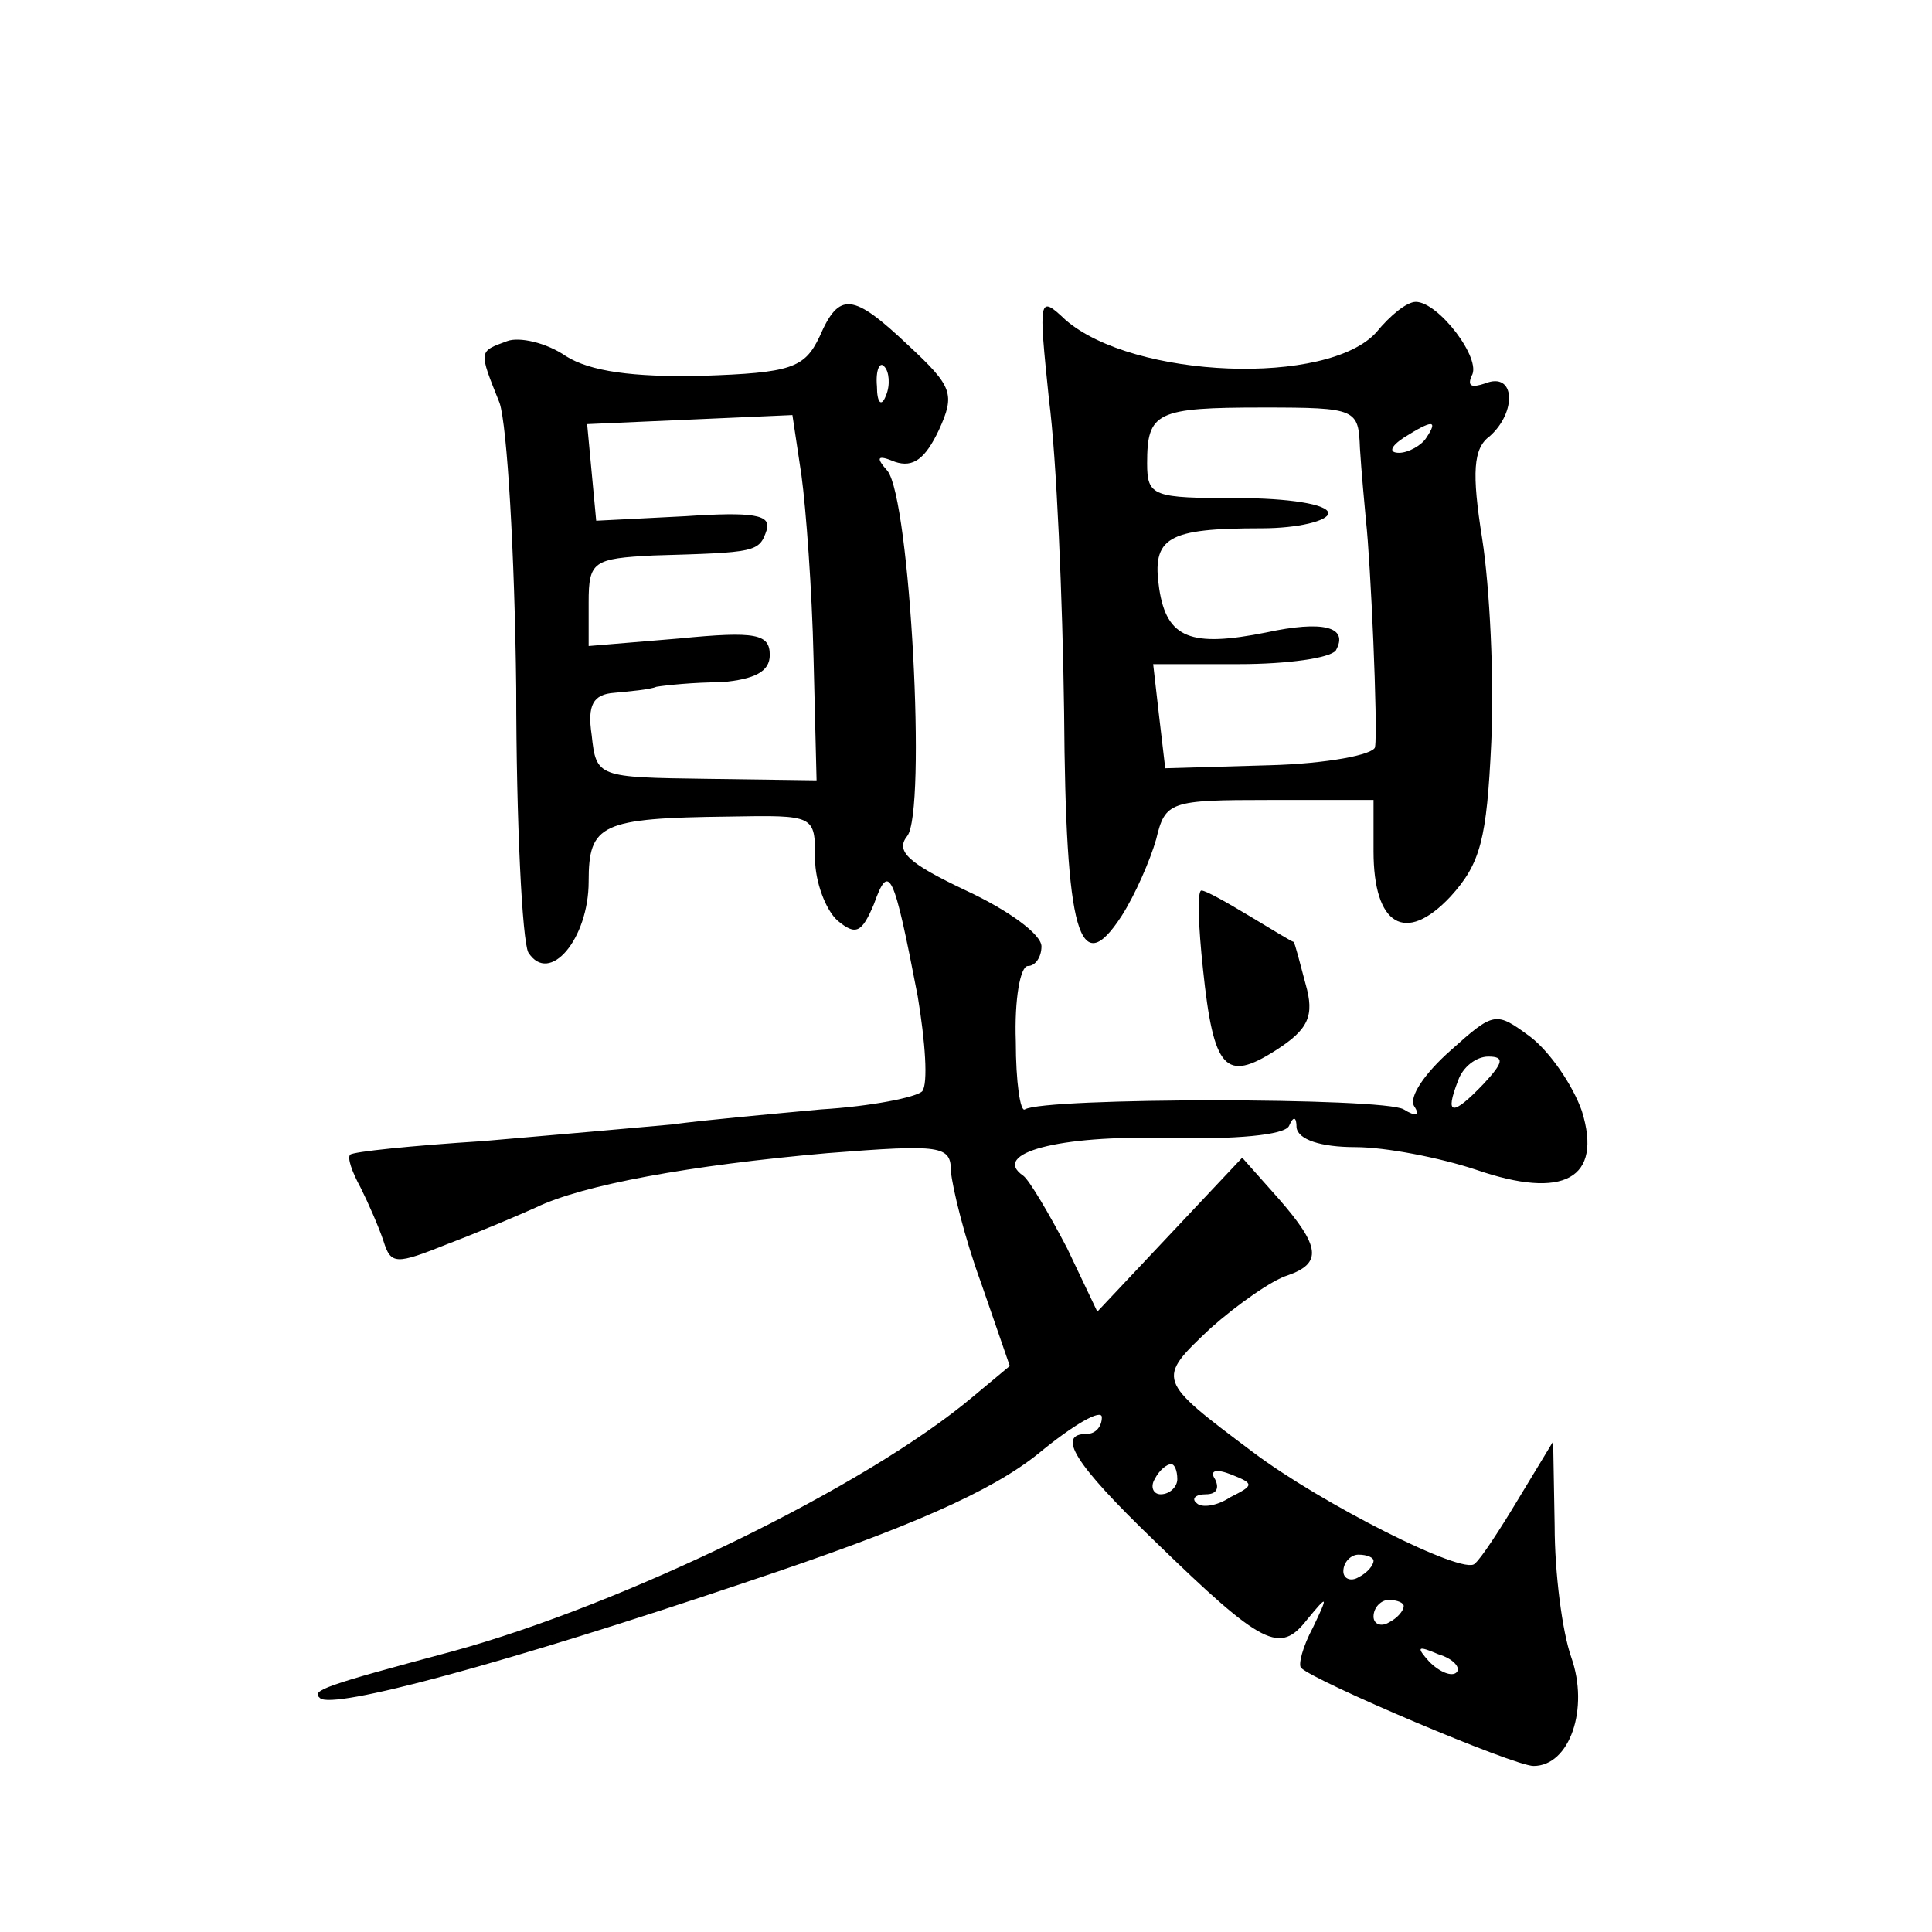
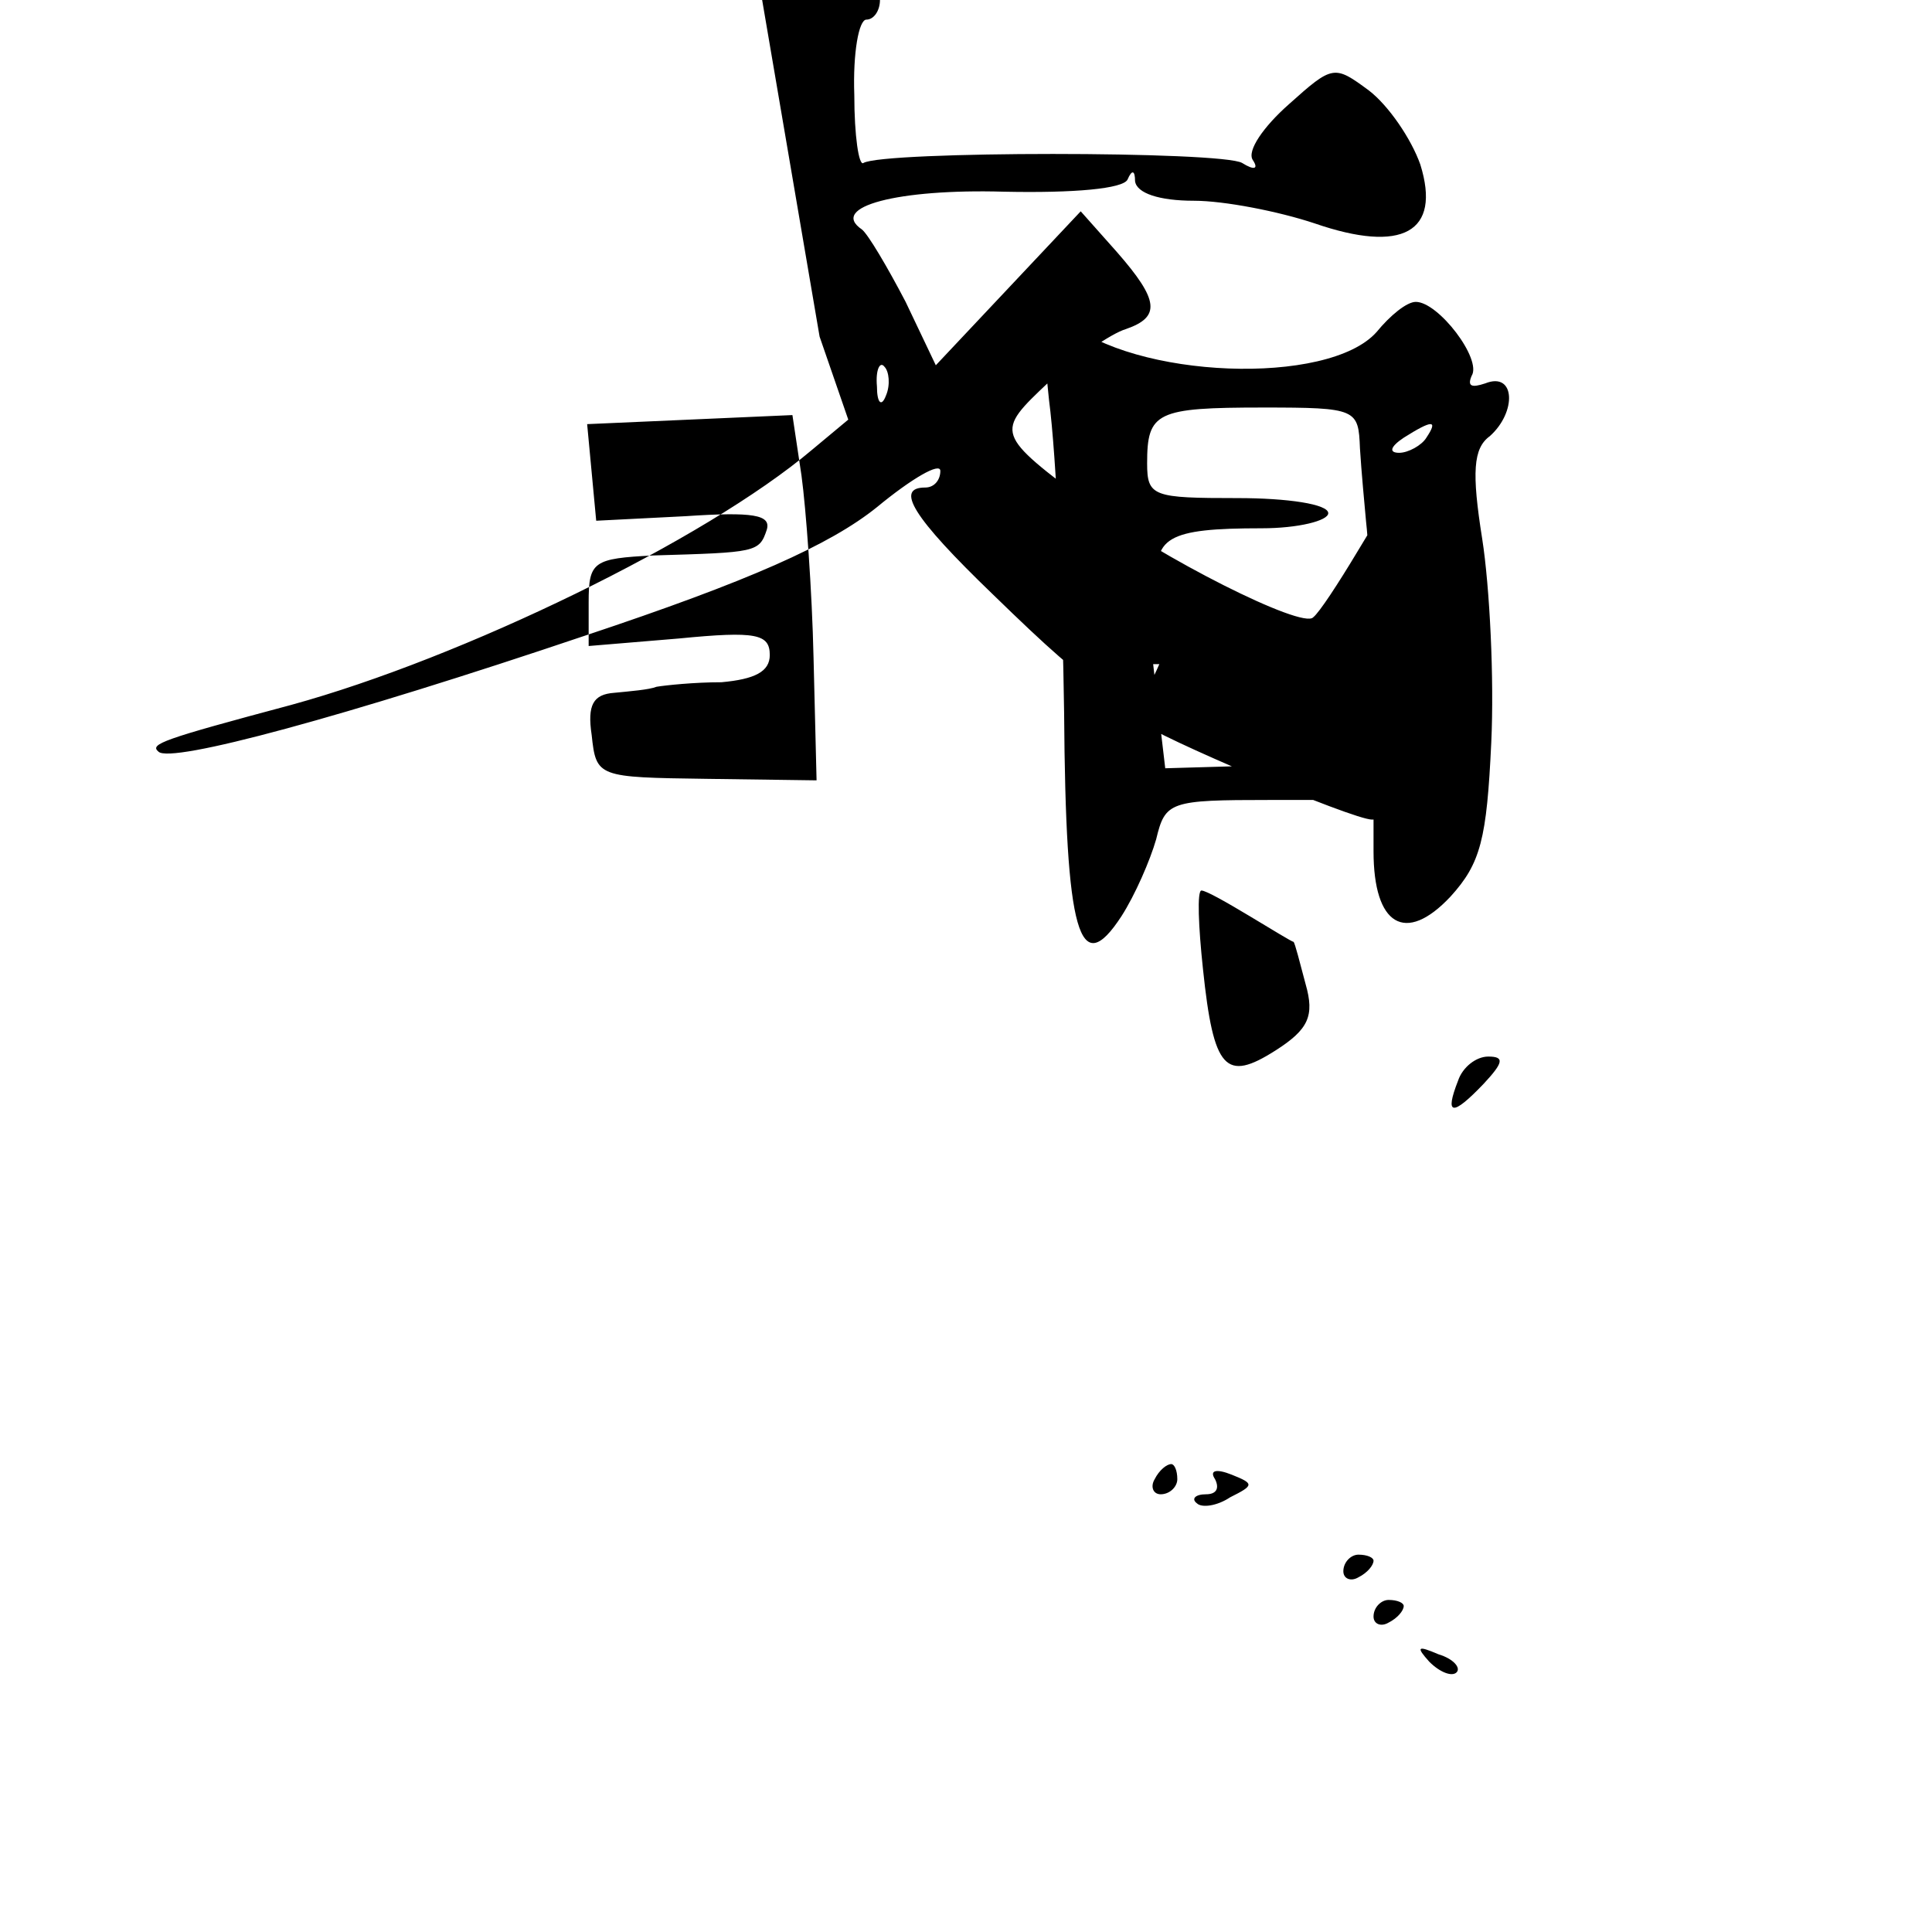
<svg xmlns="http://www.w3.org/2000/svg" version="1.0" width="128pt" height="128pt" viewBox="0 0 128 128" preserveAspectRatio="xMidYMid meet">
  <g transform="translate(0,128) scale(0.1,-0.1)" fill="#0" stroke="none">
-     <path d="M543 1057 c-10 -21 -19 -24 -78 -26 -46 -1 -74 3 -90 13 -13 9 -31 13 -39 10 -19 -7 -19 -6 -5 -41 5 -15 10 -100 11 -189 0 -89 4 -167 8 -175 14 -22 40 9 40 47 0 38 8 42 93 43 57 1 57 1 57 -28 0 -15 7 -34 15 -41 12 -10 16 -8 24 11 10 28 13 22 29 -61 5 -30 7 -58 3 -63 -4 -4 -34 -10 -67 -12 -32 -3 -77 -7 -99 -10 -22 -2 -78 -7 -125 -11 -47 -3 -86 -7 -88 -9 -2 -2 1 -11 7 -22 5 -10 12 -26 15 -35 5 -16 8 -16 43 -2 21 8 47 19 58 24 31 15 102 28 193 36 76 6 82 5 82 -12 1 -11 9 -44 20 -74 l19 -55 -24 -20 c-71 -60 -232 -138 -345 -169 -86 -23 -94 -26 -88 -31 8 -8 123 23 283 77 108 36 162 60 193 85 23 19 42 30 42 24 0 -6 -4 -11 -10 -11 -20 0 -9 -19 45 -71 72 -70 83 -75 101 -52 14 17 14 16 4 -5 -7 -13 -10 -25 -8 -27 9 -9 141 -65 154 -65 24 0 37 38 25 72 -6 17 -11 56 -11 87 l-1 56 -23 -38 c-12 -20 -25 -40 -29 -43 -7 -8 -102 40 -147 74 -64 48 -64 48 -28 82 18 16 41 32 51 35 23 8 22 19 -6 51 l-24 27 -48 -51 -48 -51 -20 42 c-12 23 -25 45 -29 48 -22 15 24 27 94 25 47 -1 79 2 82 8 3 7 5 6 5 -1 1 -8 16 -13 39 -13 20 0 56 -7 80 -15 58 -20 84 -6 70 39 -6 17 -21 39 -34 49 -23 17 -24 17 -53 -9 -17 -15 -28 -31 -24 -37 4 -6 1 -7 -7 -2 -13 8 -238 8 -251 0 -3 -2 -6 18 -6 45 -1 28 3 50 8 50 5 0 9 6 9 13 0 8 -22 24 -50 37 -38 18 -47 26 -39 36 13 16 2 223 -13 242 -8 9 -7 11 5 6 12 -4 20 2 29 21 11 24 9 29 -20 56 -37 35 -46 36 -59 6z m44 -39 c-3 -8 -6 -5 -6 6 -1 11 2 17 5 13 3 -3 4 -12 1 -19z m-48 -174 l2 -81 -73 1 c-72 1 -73 1 -76 29 -3 20 1 27 15 28 10 1 23 2 28 4 6 1 25 3 43 3 22 2 32 7 32 18 0 14 -9 16 -60 11 l-60 -5 0 29 c0 27 3 29 43 31 68 2 70 2 75 17 3 10 -9 12 -54 9 l-59 -3 -3 32 -3 32 68 3 68 3 6 -40 c3 -22 7 -76 8 -121z m444 -282 c-21 -22 -26 -21 -17 2 3 9 12 16 20 16 11 0 10 -4 -3 -18z m-203 -262 c0 -5 -5 -10 -11 -10 -5 0 -7 5 -4 10 3 6 8 10 11 10 2 0 4 -4 4 -10z m35 -12 c-9 -6 -19 -7 -22 -4 -4 3 -1 6 6 6 7 0 9 4 6 10 -4 6 1 7 11 3 15 -6 15 -7 -1 -15z m95 -42 c0 -3 -4 -8 -10 -11 -5 -3 -10 -1 -10 4 0 6 5 11 10 11 6 0 10 -2 10 -4z m20 -30 c0 -3 -4 -8 -10 -11 -5 -3 -10 -1 -10 4 0 6 5 11 10 11 6 0 10 -2 10 -4z m35 -44 c-3 -3 -11 0 -18 7 -9 10 -8 11 6 5 10 -3 15 -9 12 -12z M695 1015 c5 -38 9 -132 10 -207 1 -147 10 -178 38 -135 9 14 19 37 23 51 6 25 9 26 75 26 l69 0 0 -34 c0 -49 21 -62 51 -30 20 22 24 38 27 102 2 42 -1 103 -6 135 -7 44 -6 60 5 68 18 16 17 43 -3 35 -9 -3 -12 -2 -9 5 7 11 -22 49 -37 49 -6 0 -17 -9 -26 -20 -32 -36 -161 -31 -206 8 -18 17 -18 15 -11 -53z m206 -32 c1 -16 3 -37 4 -48 3 -26 8 -137 6 -150 -1 -5 -32 -11 -70 -12 l-69 -2 -4 34 -4 35 57 0 c32 0 60 4 64 9 9 16 -9 20 -46 12 -50 -10 -66 -4 -71 29 -5 34 5 40 68 40 24 0 44 5 44 10 0 6 -27 10 -60 10 -56 0 -60 1 -60 23 0 34 6 37 77 37 62 0 63 -1 64 -27z m44 7 c-3 -5 -12 -10 -18 -10 -7 0 -6 4 3 10 19 12 23 12 15 0z M797 638 c7 -67 15 -75 48 -54 22 14 26 23 20 44 -4 15 -7 27 -8 28 -1 0 -14 8 -29 17 -15 9 -29 17 -32 17 -3 0 -2 -24 1 -52z" />
+     <path d="M543 1057 l19 -55 -24 -20 c-71 -60 -232 -138 -345 -169 -86 -23 -94 -26 -88 -31 8 -8 123 23 283 77 108 36 162 60 193 85 23 19 42 30 42 24 0 -6 -4 -11 -10 -11 -20 0 -9 -19 45 -71 72 -70 83 -75 101 -52 14 17 14 16 4 -5 -7 -13 -10 -25 -8 -27 9 -9 141 -65 154 -65 24 0 37 38 25 72 -6 17 -11 56 -11 87 l-1 56 -23 -38 c-12 -20 -25 -40 -29 -43 -7 -8 -102 40 -147 74 -64 48 -64 48 -28 82 18 16 41 32 51 35 23 8 22 19 -6 51 l-24 27 -48 -51 -48 -51 -20 42 c-12 23 -25 45 -29 48 -22 15 24 27 94 25 47 -1 79 2 82 8 3 7 5 6 5 -1 1 -8 16 -13 39 -13 20 0 56 -7 80 -15 58 -20 84 -6 70 39 -6 17 -21 39 -34 49 -23 17 -24 17 -53 -9 -17 -15 -28 -31 -24 -37 4 -6 1 -7 -7 -2 -13 8 -238 8 -251 0 -3 -2 -6 18 -6 45 -1 28 3 50 8 50 5 0 9 6 9 13 0 8 -22 24 -50 37 -38 18 -47 26 -39 36 13 16 2 223 -13 242 -8 9 -7 11 5 6 12 -4 20 2 29 21 11 24 9 29 -20 56 -37 35 -46 36 -59 6z m44 -39 c-3 -8 -6 -5 -6 6 -1 11 2 17 5 13 3 -3 4 -12 1 -19z m-48 -174 l2 -81 -73 1 c-72 1 -73 1 -76 29 -3 20 1 27 15 28 10 1 23 2 28 4 6 1 25 3 43 3 22 2 32 7 32 18 0 14 -9 16 -60 11 l-60 -5 0 29 c0 27 3 29 43 31 68 2 70 2 75 17 3 10 -9 12 -54 9 l-59 -3 -3 32 -3 32 68 3 68 3 6 -40 c3 -22 7 -76 8 -121z m444 -282 c-21 -22 -26 -21 -17 2 3 9 12 16 20 16 11 0 10 -4 -3 -18z m-203 -262 c0 -5 -5 -10 -11 -10 -5 0 -7 5 -4 10 3 6 8 10 11 10 2 0 4 -4 4 -10z m35 -12 c-9 -6 -19 -7 -22 -4 -4 3 -1 6 6 6 7 0 9 4 6 10 -4 6 1 7 11 3 15 -6 15 -7 -1 -15z m95 -42 c0 -3 -4 -8 -10 -11 -5 -3 -10 -1 -10 4 0 6 5 11 10 11 6 0 10 -2 10 -4z m20 -30 c0 -3 -4 -8 -10 -11 -5 -3 -10 -1 -10 4 0 6 5 11 10 11 6 0 10 -2 10 -4z m35 -44 c-3 -3 -11 0 -18 7 -9 10 -8 11 6 5 10 -3 15 -9 12 -12z M695 1015 c5 -38 9 -132 10 -207 1 -147 10 -178 38 -135 9 14 19 37 23 51 6 25 9 26 75 26 l69 0 0 -34 c0 -49 21 -62 51 -30 20 22 24 38 27 102 2 42 -1 103 -6 135 -7 44 -6 60 5 68 18 16 17 43 -3 35 -9 -3 -12 -2 -9 5 7 11 -22 49 -37 49 -6 0 -17 -9 -26 -20 -32 -36 -161 -31 -206 8 -18 17 -18 15 -11 -53z m206 -32 c1 -16 3 -37 4 -48 3 -26 8 -137 6 -150 -1 -5 -32 -11 -70 -12 l-69 -2 -4 34 -4 35 57 0 c32 0 60 4 64 9 9 16 -9 20 -46 12 -50 -10 -66 -4 -71 29 -5 34 5 40 68 40 24 0 44 5 44 10 0 6 -27 10 -60 10 -56 0 -60 1 -60 23 0 34 6 37 77 37 62 0 63 -1 64 -27z m44 7 c-3 -5 -12 -10 -18 -10 -7 0 -6 4 3 10 19 12 23 12 15 0z M797 638 c7 -67 15 -75 48 -54 22 14 26 23 20 44 -4 15 -7 27 -8 28 -1 0 -14 8 -29 17 -15 9 -29 17 -32 17 -3 0 -2 -24 1 -52z" />
  </g>
</svg>